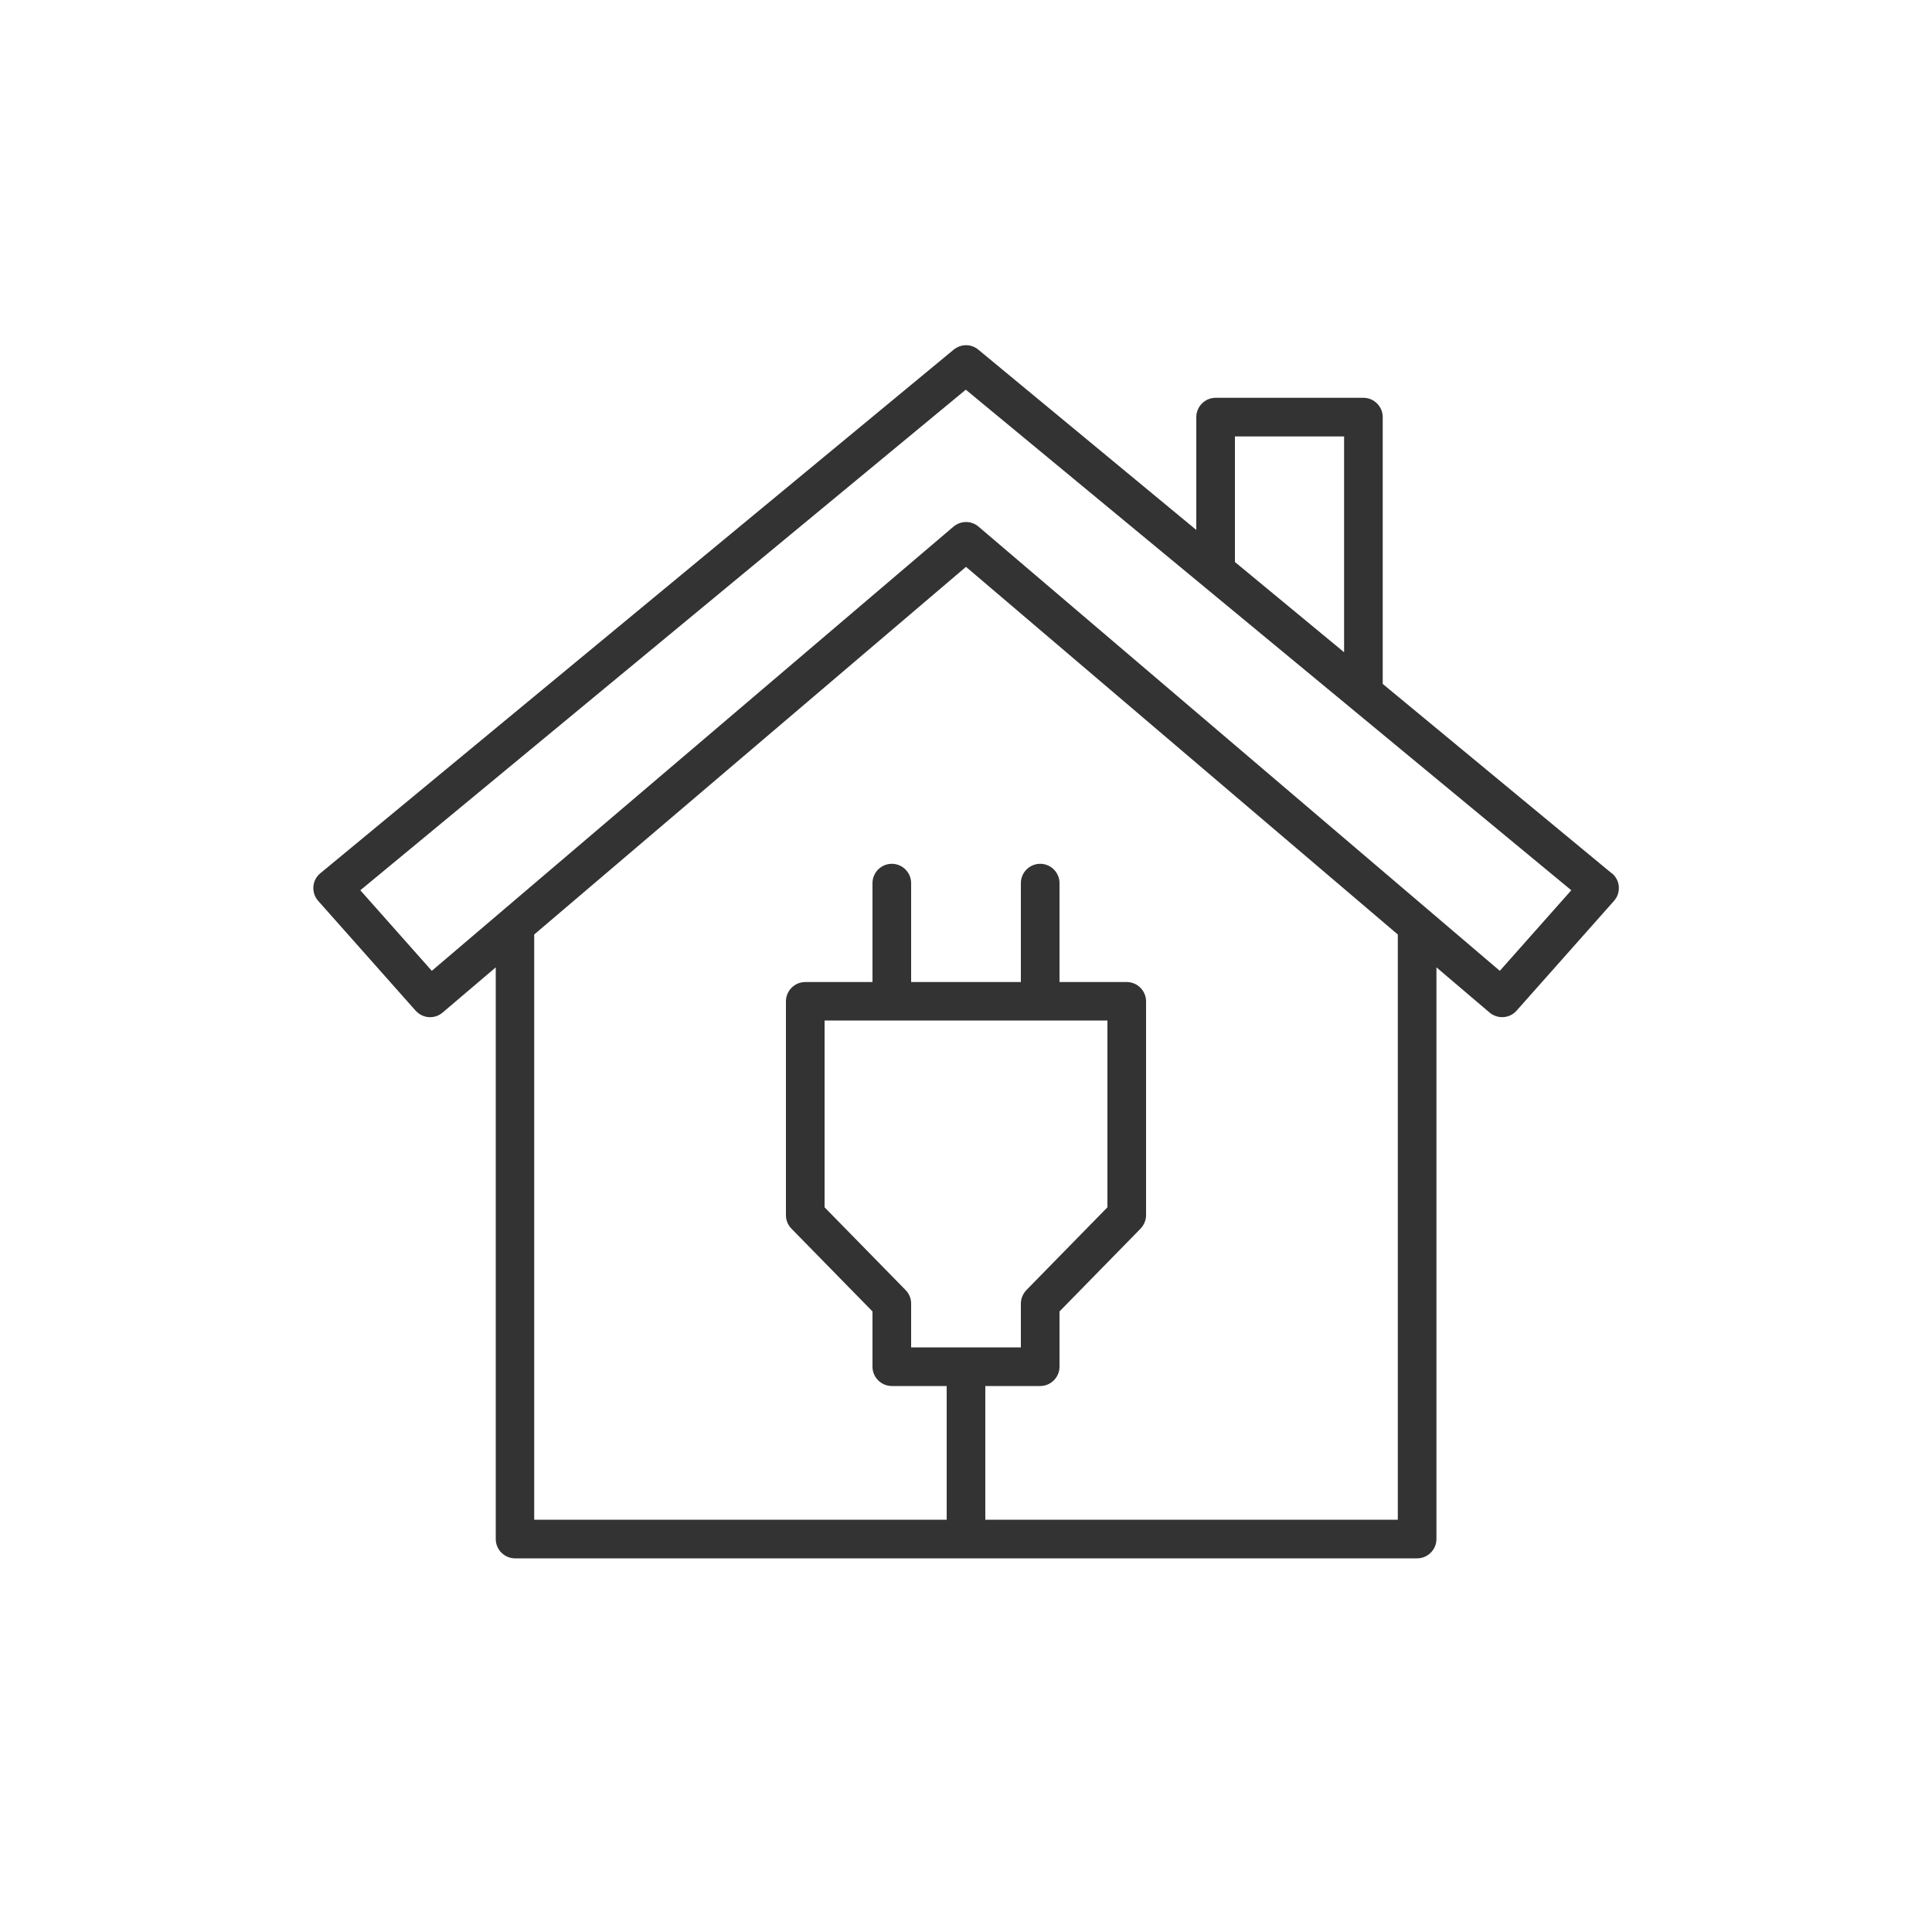
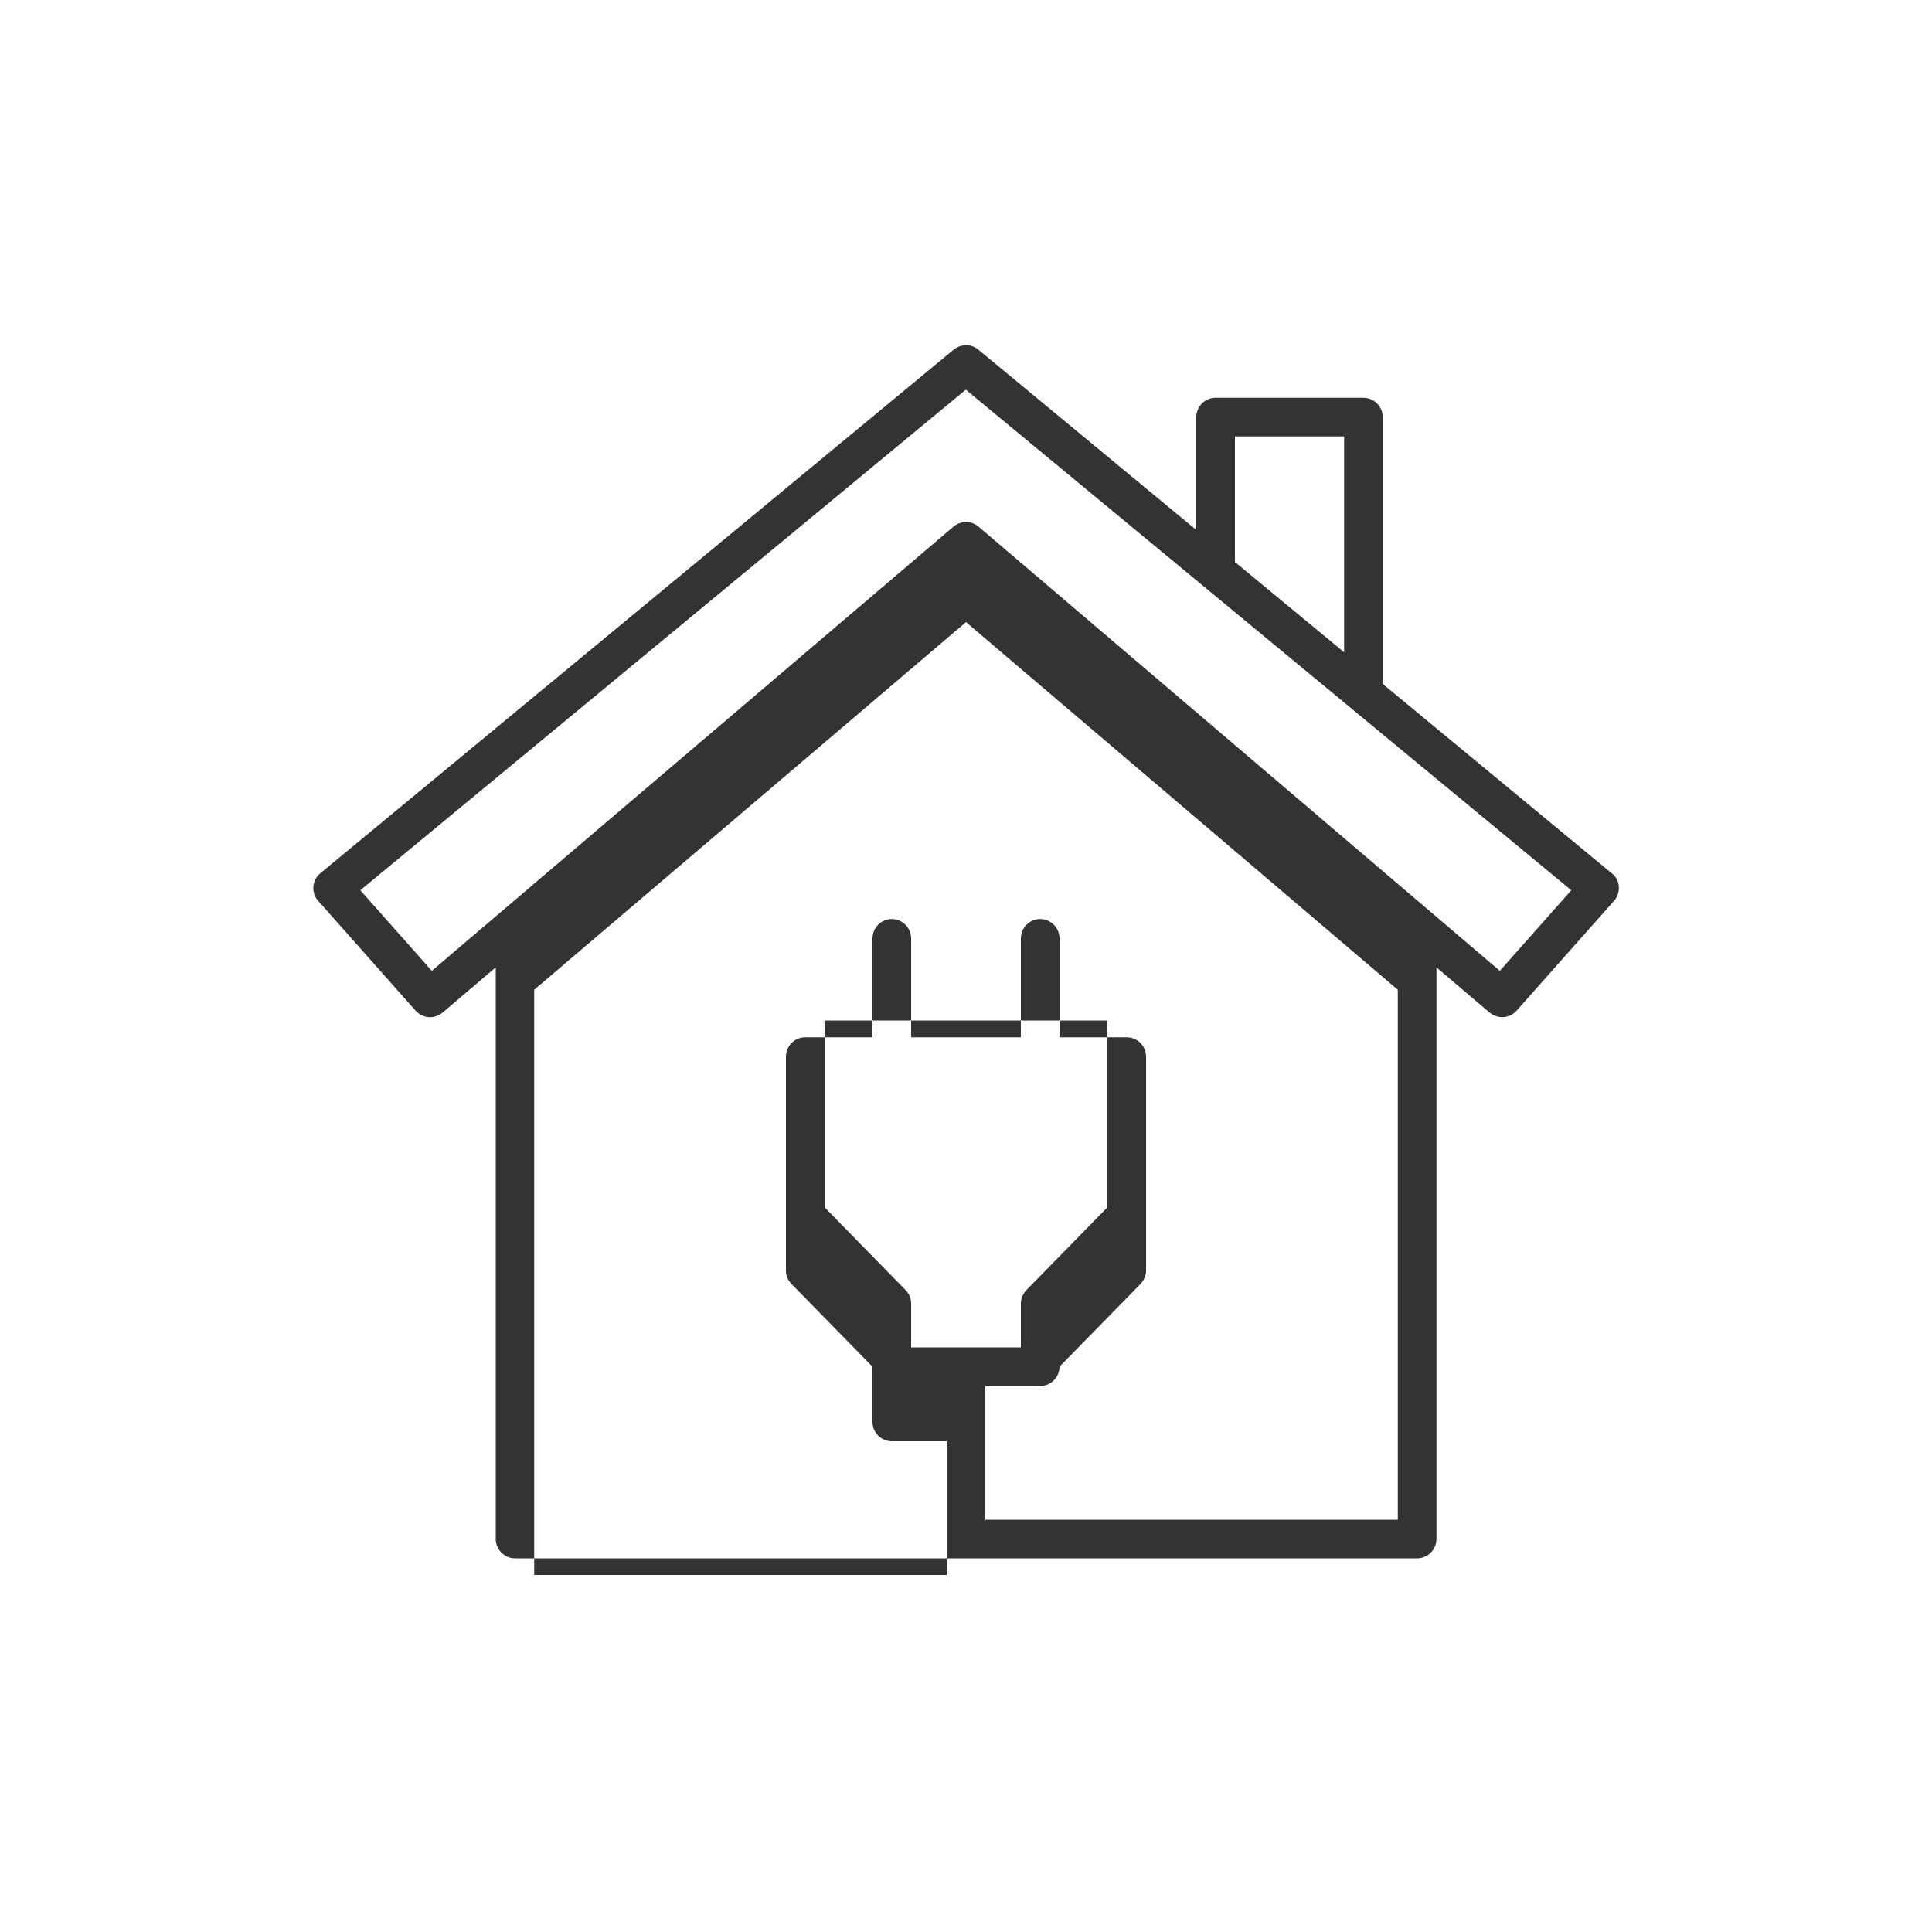
<svg xmlns="http://www.w3.org/2000/svg" id="_レイヤー_1" viewBox="0 0 100 100">
  <defs>
    <style>.cls-1{fill:#333;stroke-width:0px;}</style>
  </defs>
-   <path class="cls-1" d="M83.42,45.2h0l-11.85-9.8v-13.81c0-.55-.45-1-1-1h-7.65c-.55,0-1,.45-1,1v5.84l-11.28-9.33c-.37-.31-.9-.31-1.28,0l-32.78,27.1c-.21.17-.34.42-.36.69-.02.27.07.54.25.74l5.04,5.68c.2.22.47.34.75.34.23,0,.46-.08.65-.24l2.75-2.34v29.59c0,.55.45,1,1,1h46.69c.55,0,1-.45,1-1v-29.59l2.75,2.34c.42.35,1.04.31,1.4-.1l5.04-5.68c.18-.2.27-.47.25-.74-.02-.27-.15-.52-.36-.69ZM63.92,22.59h5.65v11.17l-5.65-4.67v-6.5ZM72.35,78.66h-21.35v-6.92h2.84c.55,0,1-.45,1-1v-2.86l4.19-4.28c.18-.19.29-.44.29-.7v-11.07c0-.55-.45-1-1-1h-3.48v-5.12c0-.55-.45-1-1-1s-1,.45-1,1v5.12h-5.68v-5.12c0-.55-.45-1-1-1s-1,.45-1,1v5.12h-3.48c-.55,0-1,.45-1,1v11.07c0,.26.1.51.29.7l4.19,4.28v2.86c0,.55.45,1,1,1h2.84v6.92h-21.35v-30.29l22.35-19.03,22.35,19.03v30.29ZM46.87,66.77l-4.19-4.28v-9.67h14.64v9.67l-4.19,4.28c-.18.19-.29.44-.29.7v2.27h-5.68v-2.27c0-.26-.1-.51-.29-.7ZM77.63,50.25l-26.98-22.99c-.37-.32-.92-.32-1.3,0l-27,22.99-3.7-4.17,31.34-25.91,31.34,25.91-3.7,4.17Z" />
+   <path class="cls-1" d="M83.42,45.2h0l-11.85-9.8v-13.81c0-.55-.45-1-1-1h-7.65c-.55,0-1,.45-1,1v5.84l-11.28-9.33c-.37-.31-.9-.31-1.28,0l-32.78,27.1c-.21.17-.34.42-.36.69-.02.27.07.54.25.74l5.04,5.68c.2.22.47.34.75.34.23,0,.46-.08.65-.24l2.75-2.34v29.59c0,.55.45,1,1,1h46.69c.55,0,1-.45,1-1v-29.59l2.75,2.34c.42.35,1.04.31,1.4-.1l5.04-5.68c.18-.2.27-.47.25-.74-.02-.27-.15-.52-.36-.69ZM63.92,22.59h5.65v11.17l-5.65-4.67v-6.5ZM72.35,78.66h-21.35v-6.92h2.84c.55,0,1-.45,1-1l4.19-4.28c.18-.19.29-.44.29-.7v-11.07c0-.55-.45-1-1-1h-3.48v-5.12c0-.55-.45-1-1-1s-1,.45-1,1v5.12h-5.68v-5.12c0-.55-.45-1-1-1s-1,.45-1,1v5.12h-3.48c-.55,0-1,.45-1,1v11.07c0,.26.1.51.29.7l4.19,4.28v2.86c0,.55.45,1,1,1h2.84v6.92h-21.35v-30.29l22.35-19.03,22.35,19.03v30.29ZM46.87,66.77l-4.19-4.28v-9.67h14.64v9.67l-4.19,4.28c-.18.19-.29.44-.29.7v2.27h-5.68v-2.27c0-.26-.1-.51-.29-.7ZM77.63,50.25l-26.98-22.99c-.37-.32-.92-.32-1.3,0l-27,22.99-3.7-4.17,31.34-25.91,31.34,25.91-3.7,4.17Z" />
</svg>